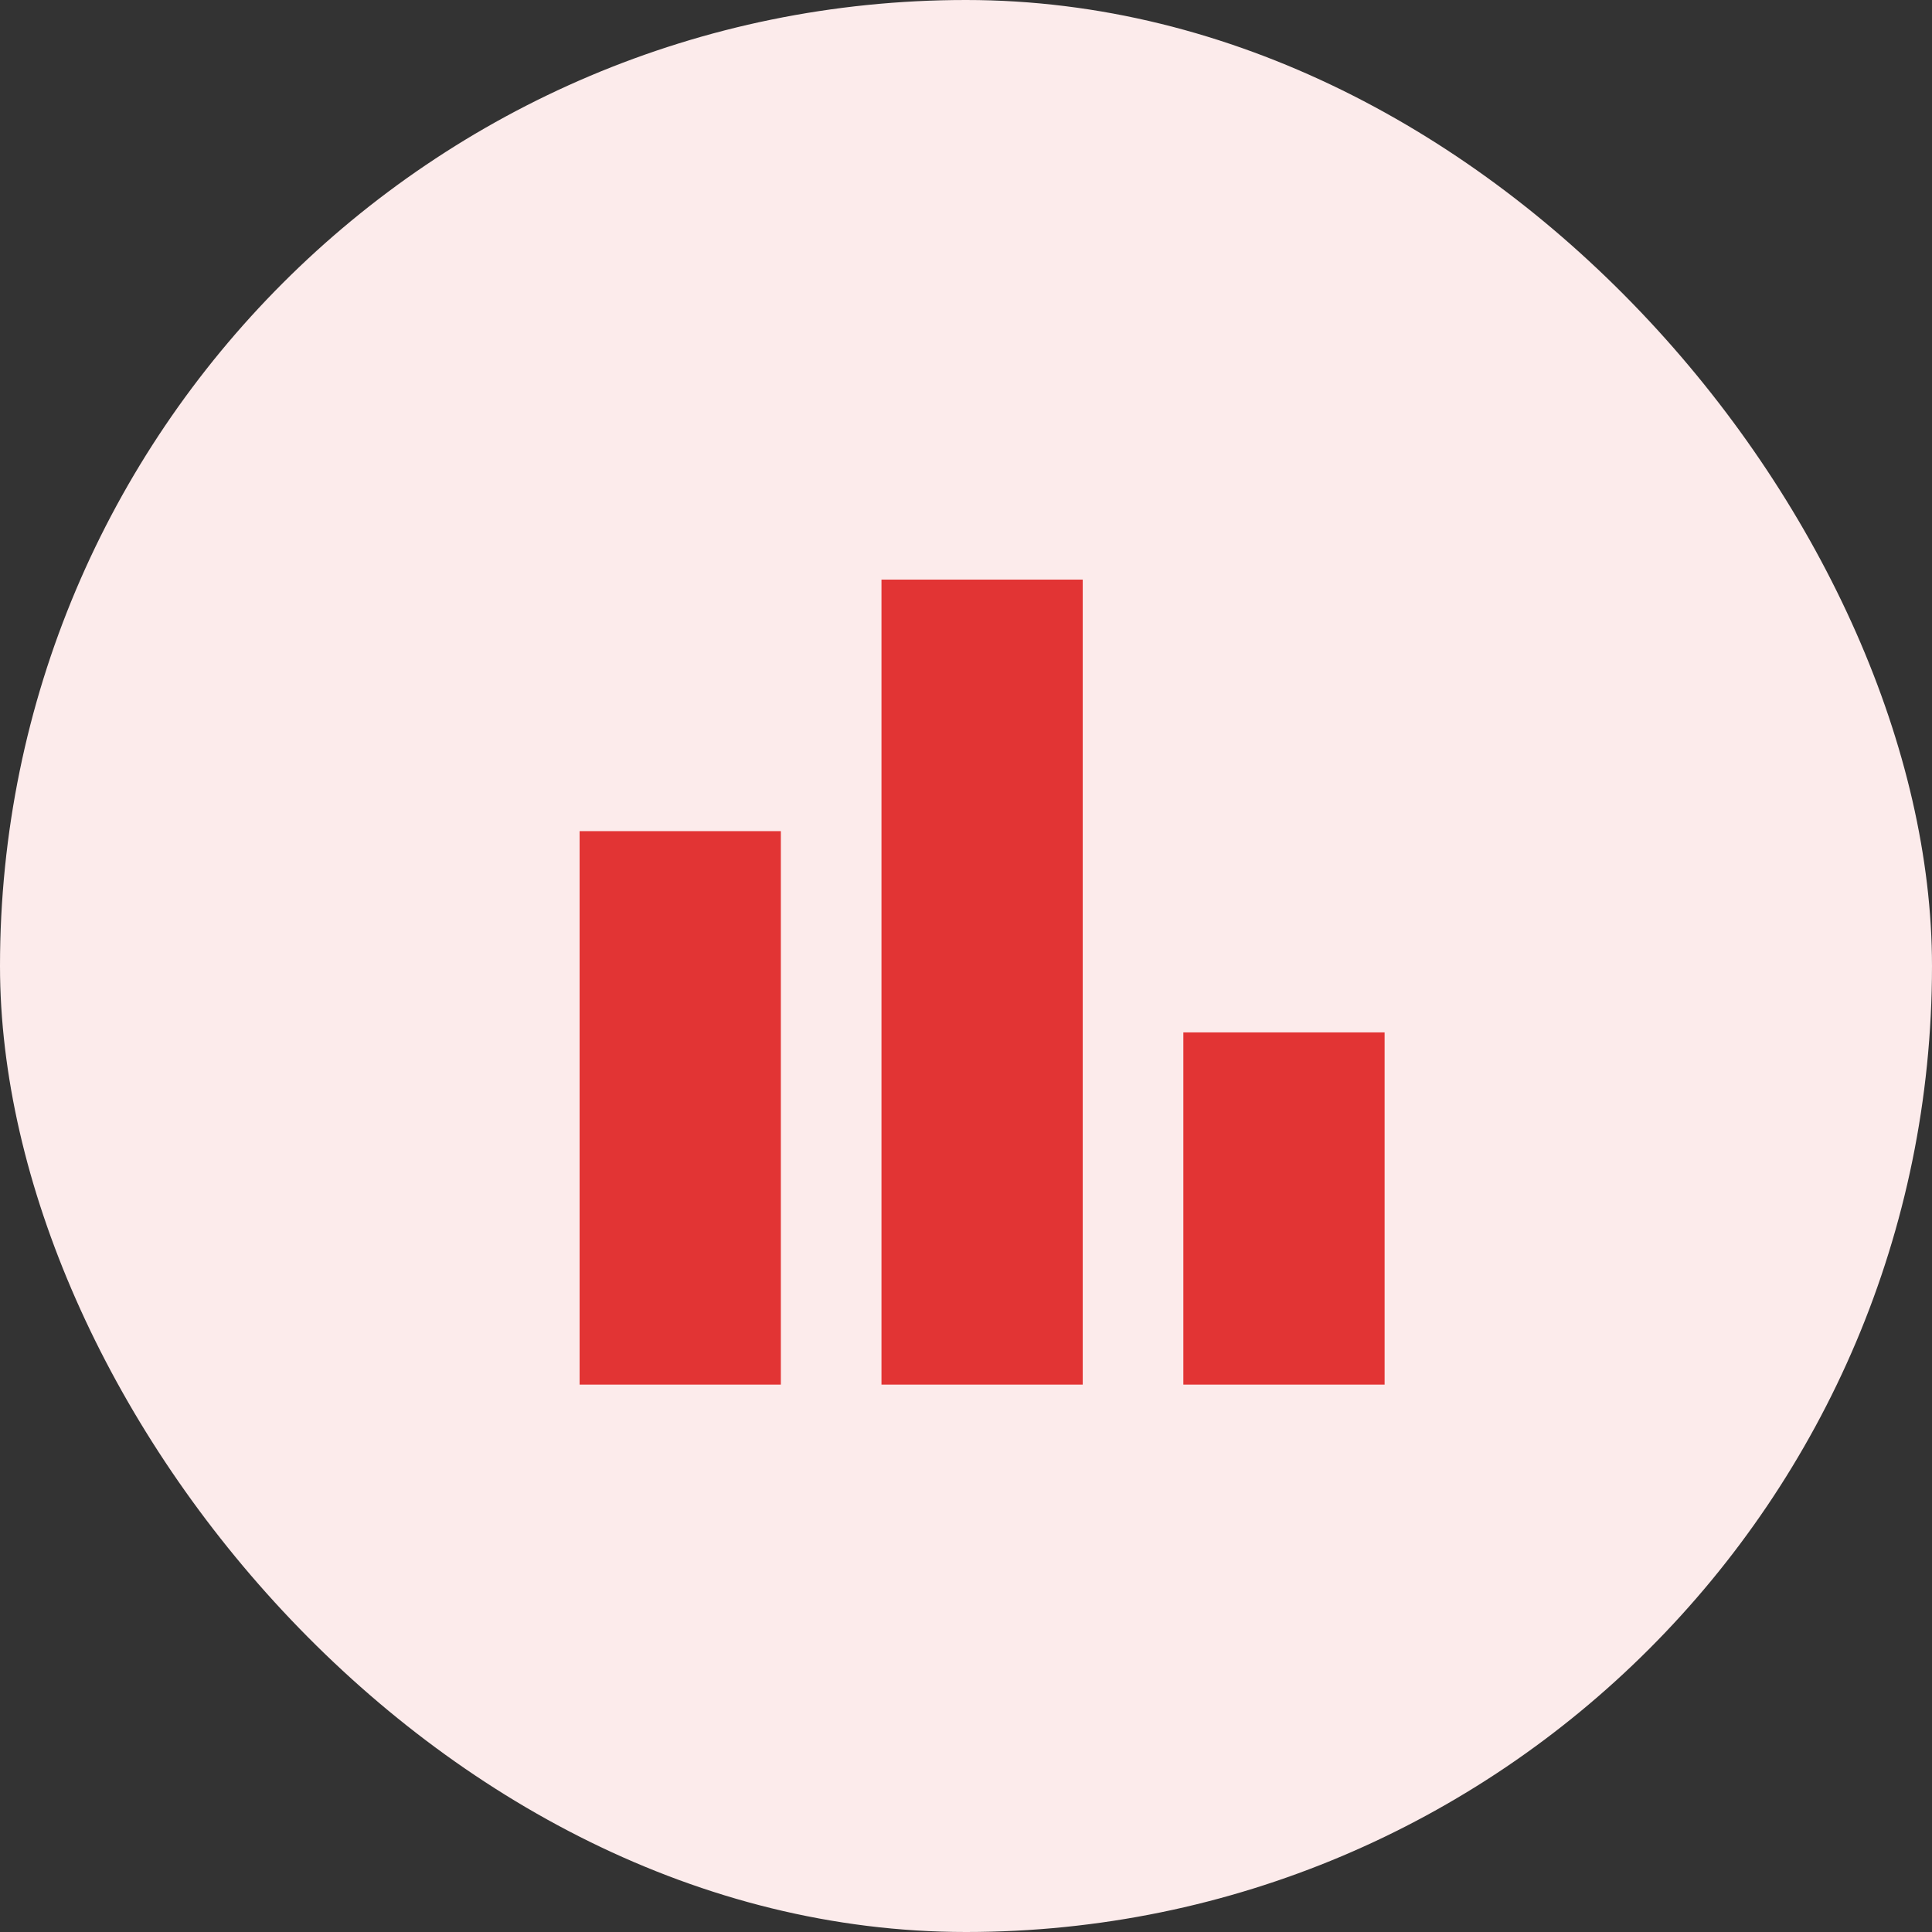
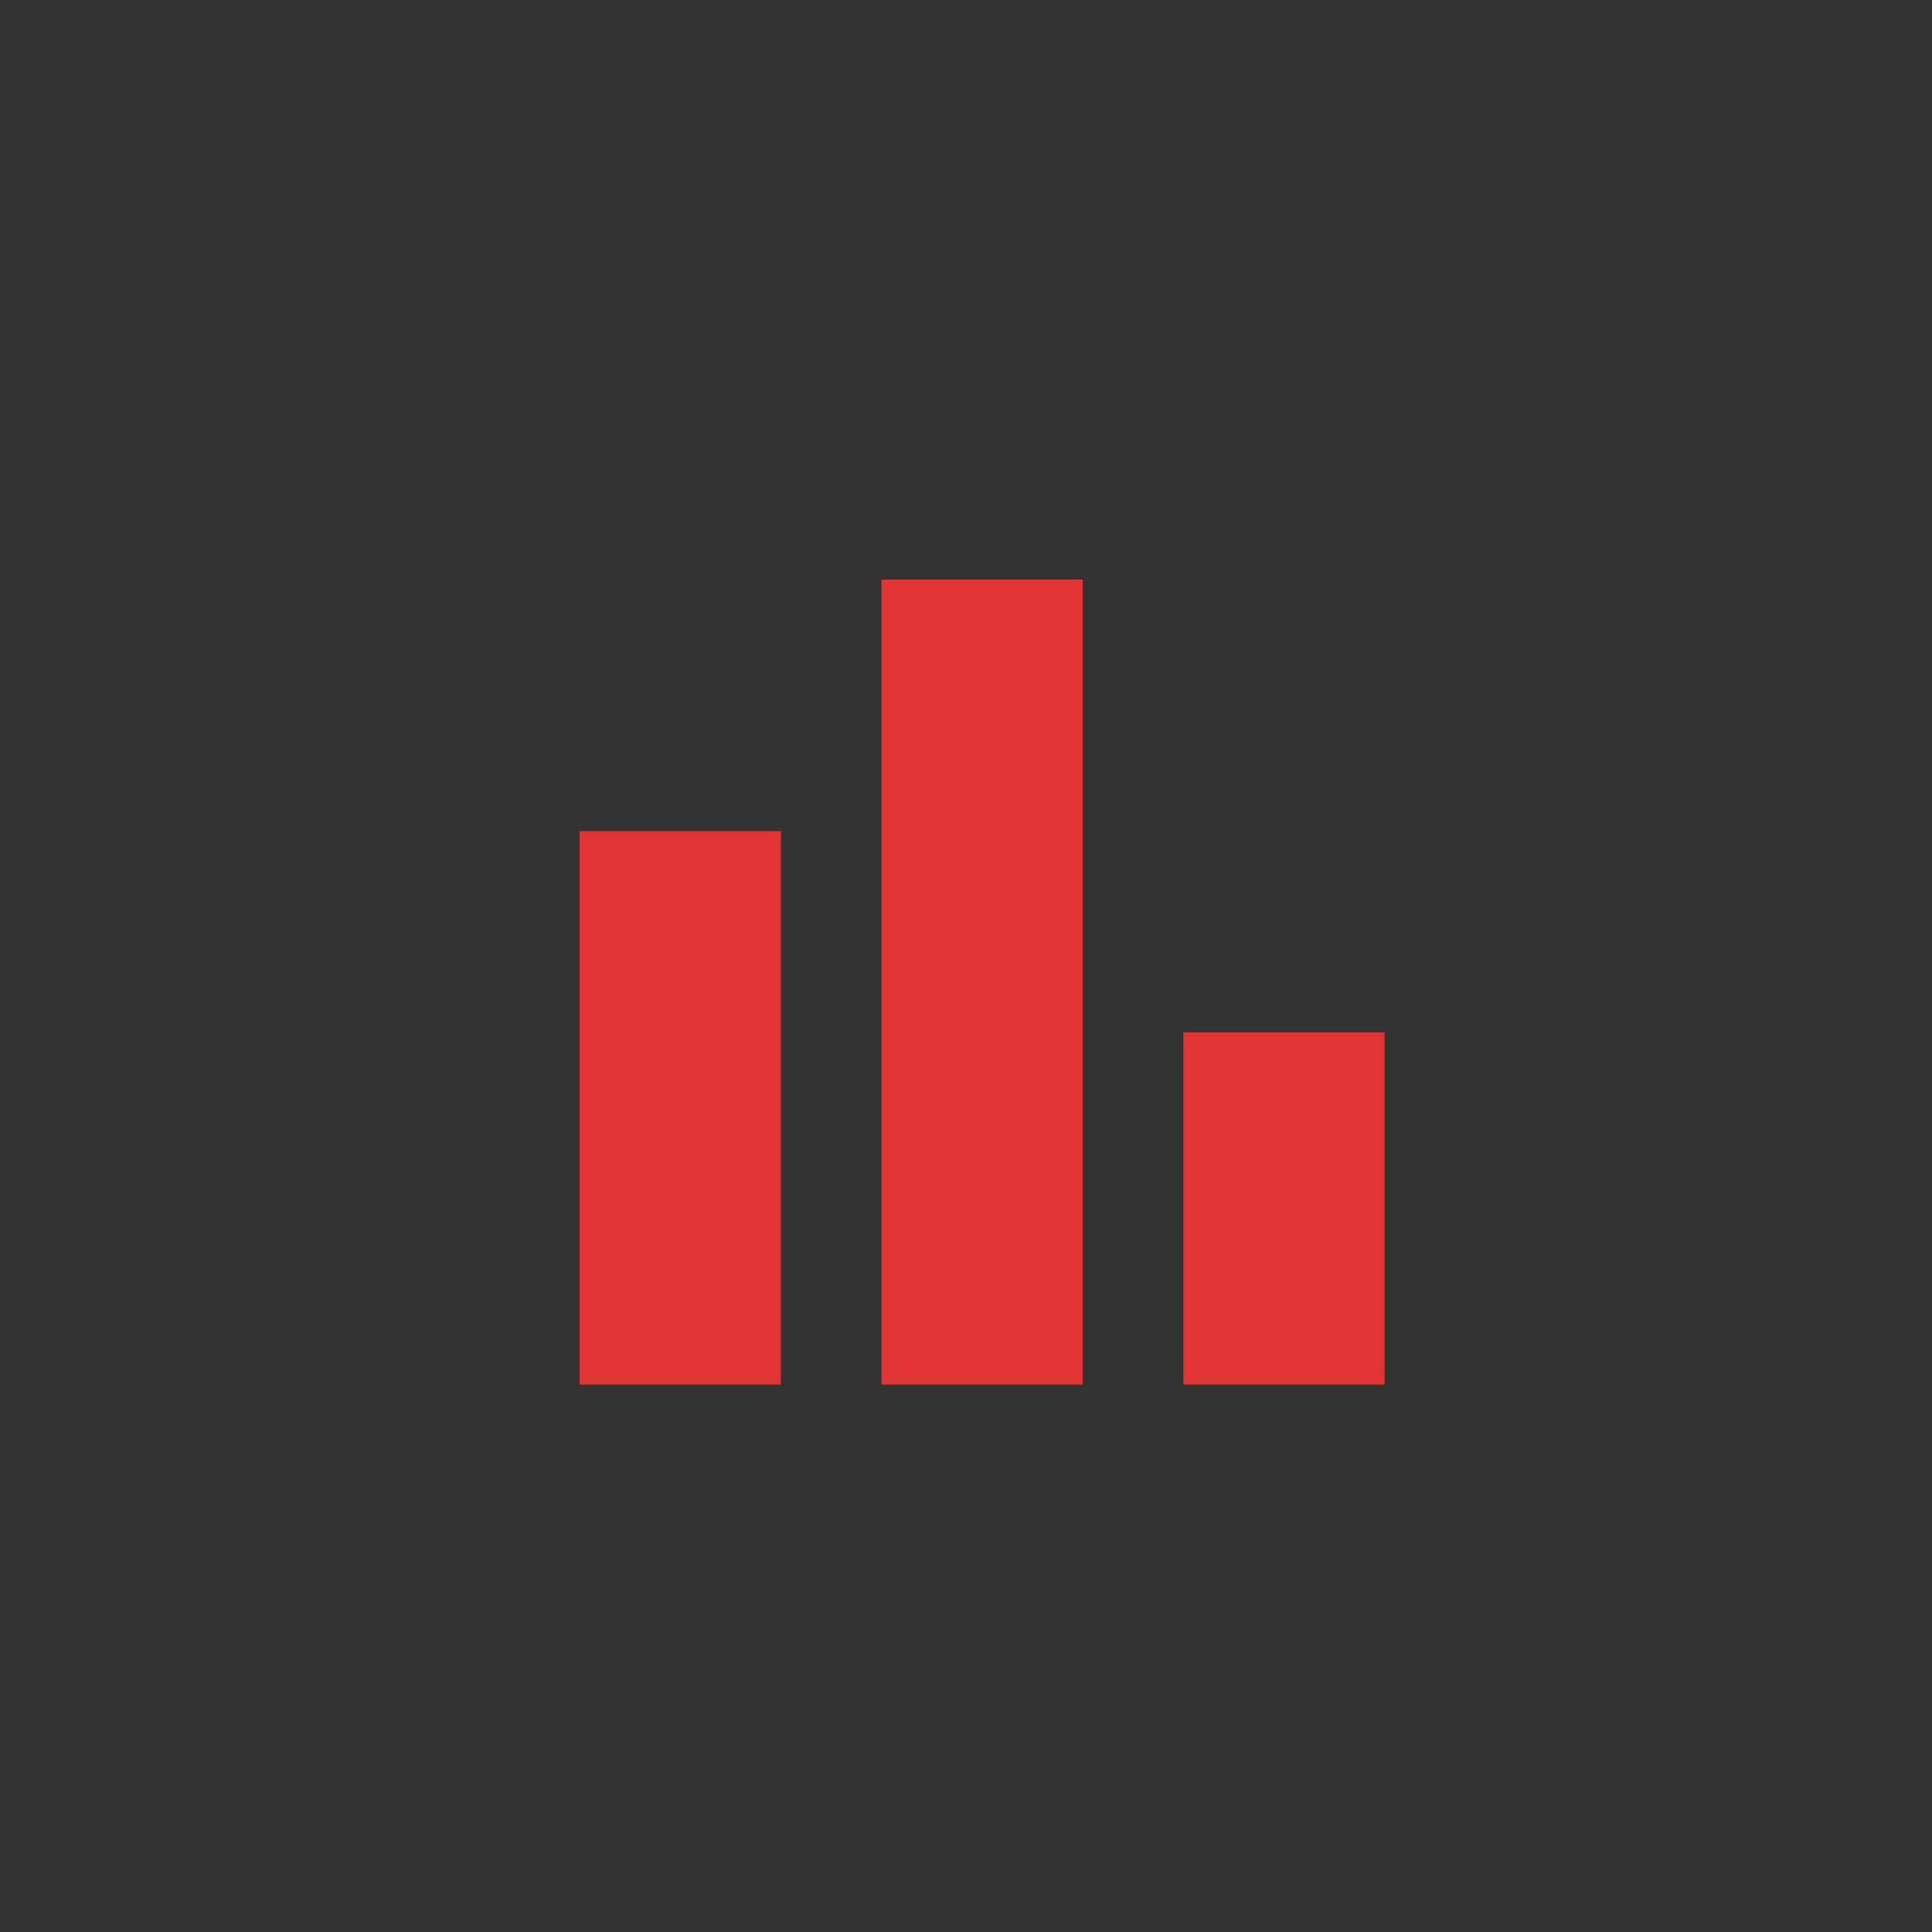
<svg xmlns="http://www.w3.org/2000/svg" width="60" height="60" viewBox="0 0 60 60" fill="none">
  <rect x="0" y="0" width="60" height="60" fill="#333333" stroke="none" />
-   <rect width="60" height="60" rx="30" fill="#FCEBEB" />
  <path d="M36.75 43V32.062H43V43H36.75ZM27.375 43V18H33.625V43H27.375ZM18 43V25.812H24.25V43H18Z" fill="#E23434" />
</svg>